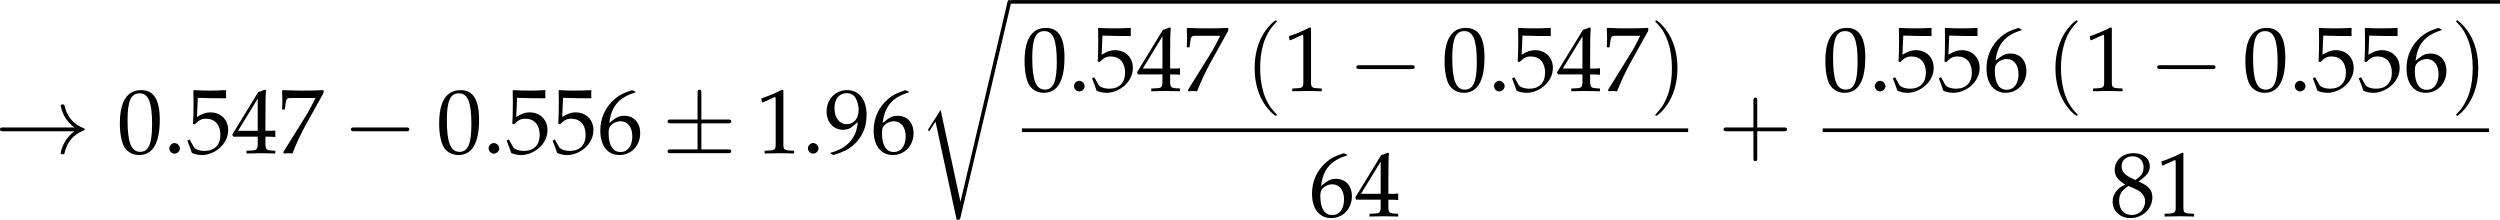
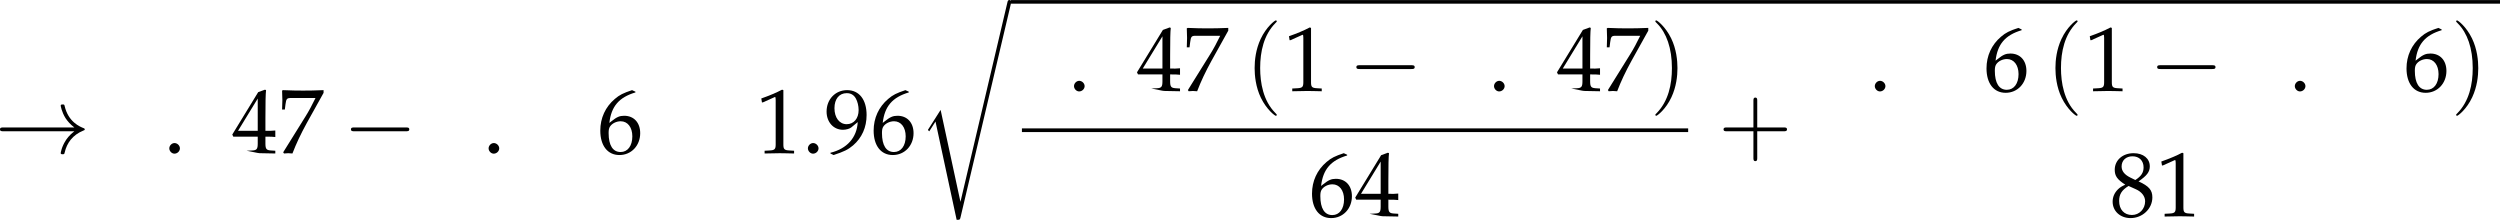
<svg xmlns="http://www.w3.org/2000/svg" xmlns:xlink="http://www.w3.org/1999/xlink" version="1.1" width="379.361pt" height="33.349pt" viewBox="28.389 130.824 379.361 33.349">
  <defs>
    <path id="g98-0" d="M4.089-1.427C4.195-1.427 4.307-1.427 4.307-1.551S4.195-1.675 4.089-1.675H.732C.627-1.675 .515-1.675 .515-1.551S.627-1.427 .732-1.427H4.089Z" />
-     <path id="g98-6" d="M2.538-1.942H4.263C4.369-1.942 4.48-1.942 4.48-2.066S4.369-2.19 4.263-2.19H2.538V-3.903C2.538-4.002 2.538-4.133 2.414-4.133S2.29-4.021 2.29-3.922V-2.19H.558C.453-2.19 .341-2.19 .341-2.066S.453-1.942 .558-1.942H2.29V-.248H.558C.453-.248 .341-.248 .341-.124S.453 0 .558 0H4.263C4.369 0 4.48 0 4.48-.124S4.369-.248 4.263-.248H2.538V-1.942Z" />
    <path id="g98-33" d="M5.175-1.427C4.834-1.167 4.666-.912 4.617-.832C4.338-.403 4.288-.012 4.288-.006C4.288 .068 4.362 .068 4.412 .068C4.518 .068 4.524 .056 4.549-.056C4.691-.664 5.057-1.185 5.759-1.471C5.833-1.495 5.852-1.508 5.852-1.551S5.814-1.613 5.802-1.62C5.529-1.725 4.778-2.035 4.542-3.078C4.524-3.152 4.518-3.171 4.412-3.171C4.362-3.171 4.288-3.171 4.288-3.096C4.288-3.084 4.344-2.693 4.604-2.277C4.728-2.091 4.908-1.874 5.175-1.675H.565C.453-1.675 .341-1.675 .341-1.551S.453-1.427 .565-1.427H5.175Z" />
    <use id="g106-0" xlink:href="#g98-0" transform="scale(1.667)" />
    <use id="g106-6" xlink:href="#g98-6" transform="scale(1.667)" />
    <use id="g106-33" xlink:href="#g98-33" transform="scale(1.667)" />
    <path id="g5-46" d="M1.348-1.206C1.022-1.206 .728-.902 .728-.576S1.022 .054 1.337 .054C1.685 .054 1.989-.239 1.989-.576C1.989-.902 1.685-1.206 1.348-1.206Z" />
-     <path id="g5-48" d="M2.858-7.488C1.174-7.488 .315-6.151 .315-3.521C.315-2.25 .543-1.152 .924-.619S1.913 .217 2.587 .217C4.228 .217 5.054-1.196 5.054-3.978C5.054-6.358 4.347-7.488 2.858-7.488ZM2.663-7.108C3.717-7.108 4.141-6.043 4.141-3.434C4.141-1.119 3.728-.163 2.728-.163C1.674-.163 1.228-1.261 1.228-3.913C1.228-6.206 1.63-7.108 2.663-7.108Z" />
    <path id="g5-49" d="M.728-6.032H.837L2.239-6.662C2.25-6.673 2.261-6.673 2.271-6.673C2.337-6.673 2.358-6.575 2.358-6.315V-1.043C2.358-.478 2.239-.359 1.652-.326L1.043-.293V.033C2.717 0 2.717 0 2.837 0C2.978 0 3.217 0 3.587 .011C3.717 .022 4.097 .022 4.543 .033V-.293L3.978-.326C3.38-.359 3.271-.478 3.271-1.043V-7.488L3.119-7.543C2.413-7.173 1.641-6.847 .652-6.499L.728-6.032Z" />
-     <path id="g5-52" d="M3.043-1.967V-1.152C3.043-.5 2.924-.348 2.391-.326L1.717-.293V.033C3.163 0 3.163 0 3.424 0S3.684 0 5.13 .033V-.293L4.608-.326C4.076-.359 3.956-.5 3.956-1.152V-1.967C4.597-1.967 4.826-1.956 5.13-1.924V-2.695C4.619-2.652 4.413-2.652 4.25-2.663H4.217H3.956V-4.173C3.956-6.108 3.978-7.043 4.032-7.488L3.902-7.543L3.097-7.249L.022-2.217L.141-1.967H3.043ZM3.043-2.663H.706L3.043-6.488V-2.663Z" />
-     <path id="g5-53" d="M1.38-6.575C2.782-6.532 3.391-6.521 4.695-6.521L4.749-6.575C4.728-6.771 4.728-6.858 4.728-6.999C4.728-7.151 4.728-7.238 4.749-7.434L4.695-7.488C3.88-7.445 3.391-7.434 2.804-7.434C2.206-7.434 1.728-7.445 .913-7.488L.859-7.434C.869-6.771 .88-6.293 .88-5.945C.88-5.021 .848-3.978 .815-3.5L1.032-3.434C1.543-3.945 1.837-4.097 2.369-4.097C3.413-4.097 4.065-3.358 4.065-2.185C4.065-.978 3.369-.272 2.185-.272C1.598-.272 1.054-.467 .902-.75L.402-1.641L.141-1.489C.391-.869 .522-.522 .674-.043C.978 .12 1.413 .217 1.88 .217C2.608 .217 3.38-.098 3.978-.619C4.641-1.206 4.989-1.945 4.989-2.75C4.989-3.978 4.108-4.847 2.869-4.847C2.348-4.847 1.956-4.706 1.282-4.304L1.38-6.575Z" />
+     <path id="g5-52" d="M3.043-1.967V-1.152C3.043-.5 2.924-.348 2.391-.326L1.717-.293C3.163 0 3.163 0 3.424 0S3.684 0 5.13 .033V-.293L4.608-.326C4.076-.359 3.956-.5 3.956-1.152V-1.967C4.597-1.967 4.826-1.956 5.13-1.924V-2.695C4.619-2.652 4.413-2.652 4.25-2.663H4.217H3.956V-4.173C3.956-6.108 3.978-7.043 4.032-7.488L3.902-7.543L3.097-7.249L.022-2.217L.141-1.967H3.043ZM3.043-2.663H.706L3.043-6.488V-2.663Z" />
    <path id="g5-54" d="M4.521-7.304L4.119-7.488C3.076-7.14 2.63-6.923 2.076-6.445C.956-5.499 .348-4.173 .348-2.684C.348-.891 1.217 .217 2.619 .217C4.032 .217 5.086-.902 5.086-2.38C5.086-3.63 4.336-4.445 3.184-4.445C2.641-4.445 2.315-4.304 1.674-3.793C1.554-3.695 1.543-3.684 1.424-3.597C1.652-5.565 2.565-6.63 4.521-7.217V-7.304ZM2.771-3.793C3.597-3.793 4.152-3.076 4.152-2C4.152-.869 3.597-.141 2.761-.141C1.837-.141 1.337-.935 1.337-2.391C1.337-2.771 1.38-2.978 1.5-3.163C1.739-3.532 2.25-3.793 2.771-3.793Z" />
    <path id="g5-55" d="M.609-.109L.706 .033C1.13 0 1.13 0 1.206 0S1.282 0 1.706 .033C2.163-1.152 2.695-2.282 3.413-3.587L5.402-7.162V-7.488C4.228-7.445 3.847-7.434 2.967-7.434C2.174-7.434 1.641-7.445 .587-7.488L.478-7.434C.511-6.401 .511-6.401 .511-6.293C.511-6.173 .511-6.173 .478-5.184H.804L.88-5.793C.967-6.467 1.043-6.554 1.543-6.554H4.445C4.01-5.662 3.673-5.032 3.26-4.369L.609-.109Z" />
    <path id="g5-56" d="M1.826-3.75C1.38-3.543 1.196-3.424 .956-3.195C.543-2.782 .326-2.293 .326-1.728C.326-.609 1.228 .217 2.456 .217C3.869 .217 5.043-.891 5.043-2.239C5.043-3.108 4.641-3.576 3.402-4.141C4.391-4.815 4.739-5.271 4.739-5.923C4.739-6.858 3.967-7.488 2.815-7.488C1.522-7.488 .576-6.662 .576-5.521C.576-4.782 .869-4.369 1.826-3.75ZM3.087-3.206C3.771-2.902 4.184-2.369 4.184-1.782C4.184-.869 3.5-.152 2.619-.152C1.695-.152 1.098-.804 1.098-1.815C1.098-2.608 1.413-3.108 2.217-3.597L3.087-3.206ZM2.424-4.597C1.739-4.934 1.391-5.369 1.391-5.912C1.391-6.63 1.913-7.119 2.684-7.119C3.478-7.119 4-6.597 4-5.804C4-5.184 3.728-4.76 3.021-4.304L2.424-4.597Z" />
    <path id="g5-57" d="M1.043 .217C2.25-.174 2.771-.424 3.358-.924C4.413-1.826 4.967-3.076 4.967-4.532C4.967-6.369 4.086-7.488 2.652-7.488C1.261-7.488 .217-6.401 .217-4.945C.217-3.695 1.032-2.782 2.163-2.782C2.532-2.782 2.956-2.902 3.152-3.065L3.913-3.695C3.826-1.869 2.641-.533 .674-.054V.033L1.043 .217ZM2.608-7.13C3.097-7.13 3.456-6.923 3.695-6.488C3.891-6.141 4.021-5.608 4.021-5.119C4.021-4.119 3.445-3.445 2.608-3.445C1.739-3.445 1.152-4.217 1.152-5.347C1.152-6.445 1.717-7.13 2.608-7.13Z" />
    <path id="g10-40" d="M2.739 1.986C2.739 1.961 2.739 1.944 2.598 1.804C1.564 .761 1.299-.803 1.299-2.068C1.299-3.508 1.613-4.948 2.631-5.982C2.739-6.081 2.739-6.098 2.739-6.123C2.739-6.181 2.706-6.205 2.656-6.205C2.573-6.205 1.829-5.643 1.34-4.592C.918-3.682 .819-2.763 .819-2.068C.819-1.423 .91-.422 1.365 .513C1.862 1.531 2.573 2.068 2.656 2.068C2.706 2.068 2.739 2.044 2.739 1.986Z" />
    <path id="g10-41" d="M2.391-2.068C2.391-2.714 2.3-3.715 1.845-4.65C1.349-5.668 .637-6.205 .554-6.205C.505-6.205 .472-6.172 .472-6.123C.472-6.098 .472-6.081 .629-5.932C1.44-5.113 1.911-3.798 1.911-2.068C1.911-.654 1.605 .803 .579 1.845C.472 1.944 .472 1.961 .472 1.986C.472 2.035 .505 2.068 .554 2.068C.637 2.068 1.382 1.506 1.87 .455C2.292-.455 2.391-1.373 2.391-2.068Z" />
    <path id="g10-43" d="M3.384-1.903H5.692C5.808-1.903 5.965-1.903 5.965-2.068S5.808-2.234 5.692-2.234H3.384V-4.551C3.384-4.666 3.384-4.824 3.219-4.824S3.053-4.666 3.053-4.551V-2.234H.736C.621-2.234 .463-2.234 .463-2.068S.621-1.903 .736-1.903H3.053V.414C3.053 .53 3.053 .687 3.219 .687S3.384 .53 3.384 .414V-1.903Z" />
    <use id="g92-114" xlink:href="#g86-114" transform="scale(1.316)" />
    <use id="g132-46" xlink:href="#g5-46" transform="scale(.913)" />
    <use id="g132-48" xlink:href="#g5-48" transform="scale(.913)" />
    <use id="g132-49" xlink:href="#g5-49" transform="scale(.913)" />
    <use id="g132-52" xlink:href="#g5-52" transform="scale(.913)" />
    <use id="g132-53" xlink:href="#g5-53" transform="scale(.913)" />
    <use id="g132-54" xlink:href="#g5-54" transform="scale(.913)" />
    <use id="g132-55" xlink:href="#g5-55" transform="scale(.913)" />
    <use id="g132-56" xlink:href="#g5-56" transform="scale(.913)" />
    <use id="g132-57" xlink:href="#g5-57" transform="scale(.913)" />
    <use id="g84-40" xlink:href="#g10-40" transform="scale(1.25)" />
    <use id="g84-41" xlink:href="#g10-41" transform="scale(1.25)" />
    <use id="g84-43" xlink:href="#g10-43" transform="scale(1.25)" />
    <path id="g86-114" d="M3.515 16.309H3.508L1.878 8.75L.89 10.304C.837 10.372 .837 10.387 .837 10.395C.837 10.425 .935 10.508 .943 10.515L1.456 9.708L3.198 17.802C3.447 17.802 3.47 17.802 3.515 17.606L7.664 .008C7.679-.045 7.694-.113 7.694-.151C7.694-.234 7.634-.302 7.543-.302C7.423-.302 7.4-.204 7.377-.098L3.515 16.309Z" />
  </defs>
  <g id="page1" transform="matrix(1.4 0 0 1.4 0 0)">
    <use x="19.709" y="110.052" xlink:href="#g106-33" />
    <use x="32.982" y="110.052" xlink:href="#g132-48" />
    <use x="37.963" y="110.052" xlink:href="#g132-46" />
    <use x="40.454" y="110.052" xlink:href="#g132-53" />
    <use x="45.435" y="110.052" xlink:href="#g132-52" />
    <use x="50.417" y="110.052" xlink:href="#g132-55" />
    <use x="57.459" y="110.052" xlink:href="#g106-0" />
    <use x="67.591" y="110.052" xlink:href="#g132-48" />
    <use x="72.572" y="110.052" xlink:href="#g132-46" />
    <use x="75.063" y="110.052" xlink:href="#g132-53" />
    <use x="80.044" y="110.052" xlink:href="#g132-53" />
    <use x="85.025" y="110.052" xlink:href="#g132-54" />
    <use x="92.068" y="110.052" xlink:href="#g106-6" />
    <use x="102.2" y="110.052" xlink:href="#g132-49" />
    <use x="107.181" y="110.052" xlink:href="#g132-46" />
    <use x="109.672" y="110.052" xlink:href="#g132-57" />
    <use x="114.653" y="110.052" xlink:href="#g132-54" />
    <use x="119.759" y="93.843" xlink:href="#g92-114" />
    <rect x="129.846" y="93.454" height=".389" width="161.404" />
    <use x="131.042" y="103.307" xlink:href="#g132-48" />
    <use x="136.023" y="103.307" xlink:href="#g132-46" />
    <use x="138.514" y="103.307" xlink:href="#g132-53" />
    <use x="143.495" y="103.307" xlink:href="#g132-52" />
    <use x="148.476" y="103.307" xlink:href="#g132-55" />
    <use x="155.242" y="103.412" xlink:href="#g84-40" />
    <use x="159.392" y="103.307" xlink:href="#g132-49" />
    <use x="166.435" y="103.307" xlink:href="#g106-0" />
    <use x="176.566" y="103.307" xlink:href="#g132-48" />
    <use x="181.547" y="103.307" xlink:href="#g132-46" />
    <use x="184.038" y="103.307" xlink:href="#g132-53" />
    <use x="189.019" y="103.307" xlink:href="#g132-52" />
    <use x="194.001" y="103.307" xlink:href="#g132-55" />
    <use x="199.107" y="103.412" xlink:href="#g84-41" />
    <rect x="131.042" y="107.362" height=".399" width="72.214" />
    <use x="162.167" y="116.886" xlink:href="#g132-54" />
    <use x="167.149" y="116.886" xlink:href="#g132-52" />
    <use x="206.513" y="110.052" xlink:href="#g84-43" />
    <use x="217.84" y="103.307" xlink:href="#g132-48" />
    <use x="222.821" y="103.307" xlink:href="#g132-46" />
    <use x="225.312" y="103.307" xlink:href="#g132-53" />
    <use x="230.293" y="103.307" xlink:href="#g132-53" />
    <use x="235.275" y="103.307" xlink:href="#g132-54" />
    <use x="242.041" y="103.412" xlink:href="#g84-40" />
    <use x="246.19" y="103.307" xlink:href="#g132-49" />
    <use x="253.233" y="103.307" xlink:href="#g106-0" />
    <use x="263.365" y="103.307" xlink:href="#g132-48" />
    <use x="268.346" y="103.307" xlink:href="#g132-46" />
    <use x="270.837" y="103.307" xlink:href="#g132-53" />
    <use x="275.818" y="103.307" xlink:href="#g132-53" />
    <use x="280.799" y="103.307" xlink:href="#g132-54" />
    <use x="285.905" y="103.412" xlink:href="#g84-41" />
-     <rect x="217.84" y="107.362" height=".399" width="72.214" />
    <use x="248.966" y="116.886" xlink:href="#g132-56" />
    <use x="253.947" y="116.886" xlink:href="#g132-49" />
  </g>
</svg>